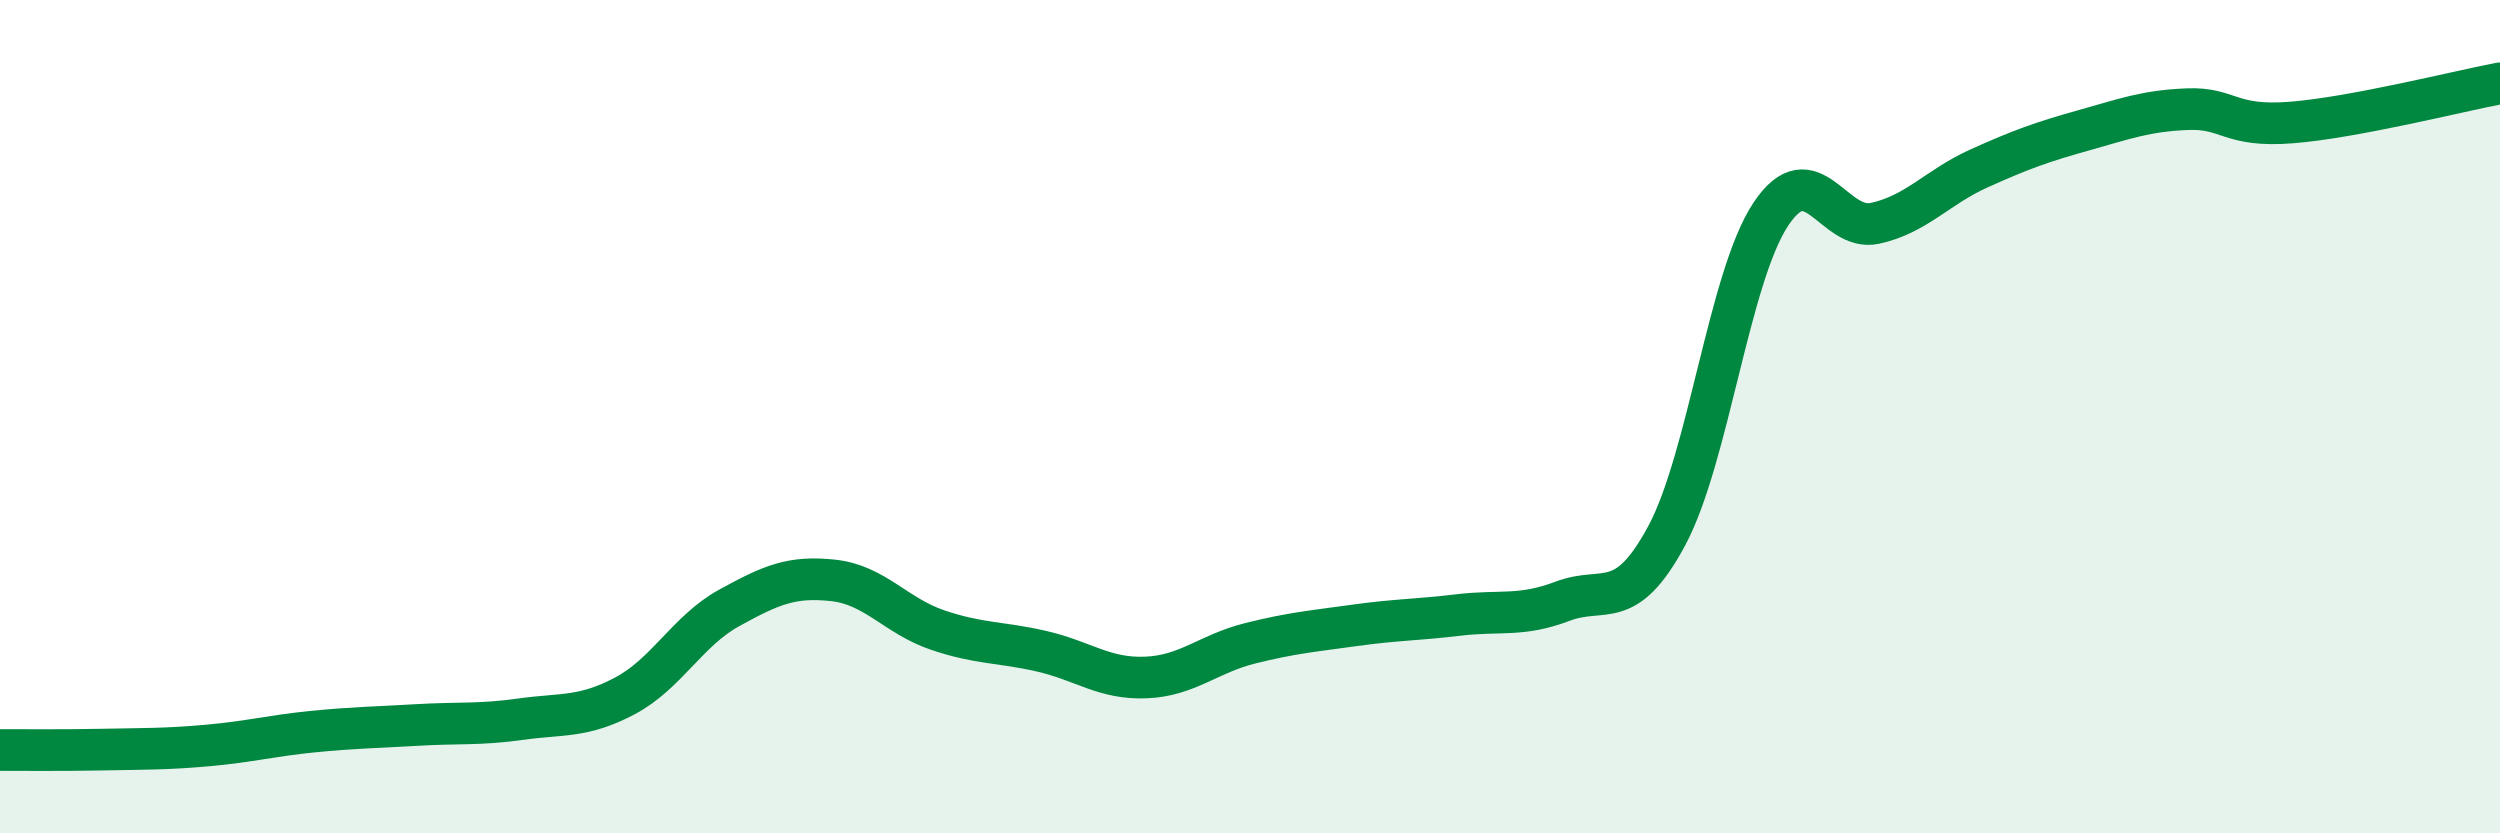
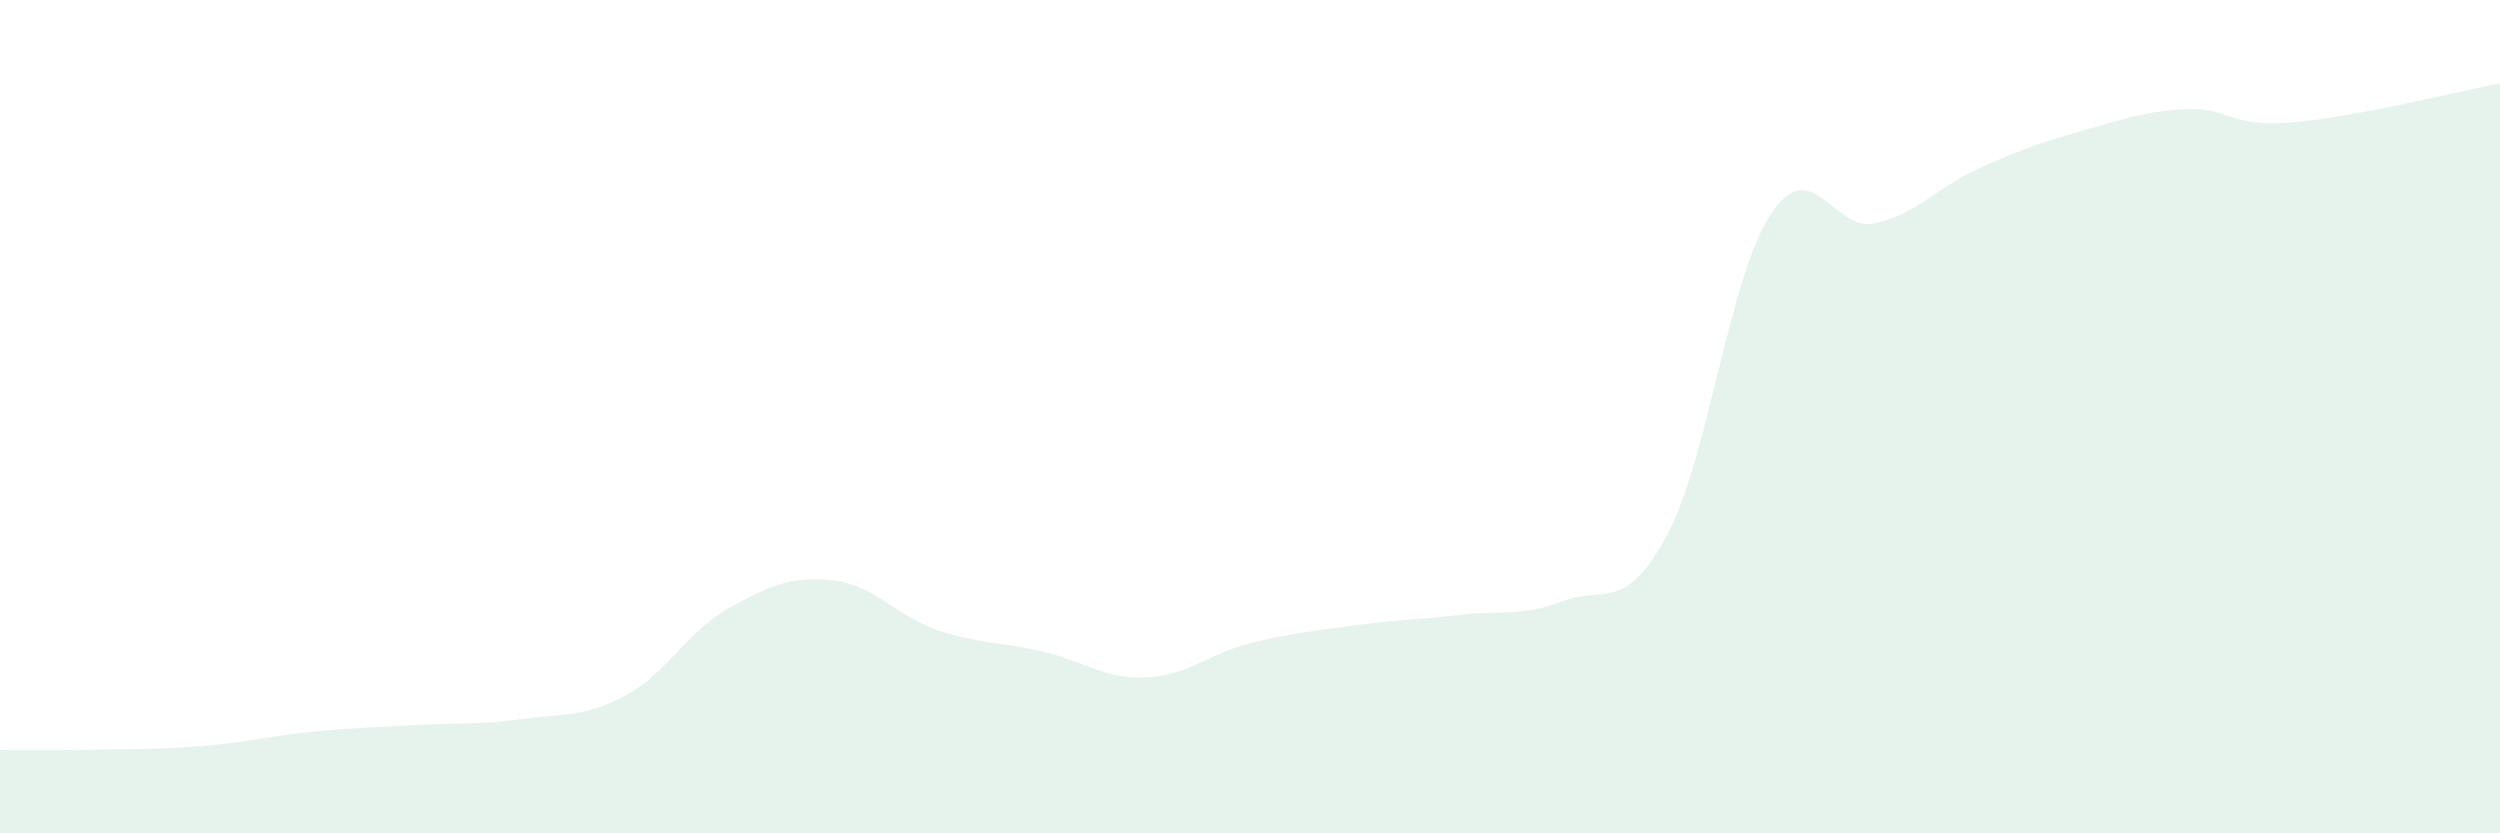
<svg xmlns="http://www.w3.org/2000/svg" width="60" height="20" viewBox="0 0 60 20">
  <path d="M 0,18 C 0.5,18 1.5,18.01 2.5,17.99 C 3.5,17.97 4,17.98 5,17.89 C 6,17.8 6.5,17.66 7.5,17.56 C 8.5,17.46 9,17.46 10,17.4 C 11,17.34 11.5,17.4 12.5,17.26 C 13.5,17.12 14,17.23 15,16.7 C 16,16.17 16.5,15.14 17.5,14.59 C 18.5,14.04 19,13.82 20,13.93 C 21,14.04 21.5,14.78 22.5,15.12 C 23.5,15.46 24,15.4 25,15.63 C 26,15.86 26.5,16.3 27.5,16.26 C 28.5,16.22 29,15.69 30,15.44 C 31,15.19 31.5,15.15 32.5,15.01 C 33.5,14.87 34,14.88 35,14.76 C 36,14.64 36.5,14.81 37.5,14.43 C 38.5,14.05 39,14.72 40,12.86 C 41,11 41.5,6.64 42.5,5.14 C 43.5,3.64 44,5.58 45,5.36 C 46,5.14 46.5,4.49 47.5,4.04 C 48.5,3.59 49,3.41 50,3.13 C 51,2.85 51.5,2.66 52.5,2.62 C 53.5,2.58 53.5,3.06 55,2.94 C 56.5,2.82 59,2.19 60,2L60 20L0 20Z" fill="#008740" opacity="0.1" stroke-linecap="round" stroke-linejoin="round" />
-   <path d="M 0,18 C 0.5,18 1.5,18.01 2.5,17.99 C 3.5,17.97 4,17.98 5,17.89 C 6,17.8 6.5,17.66 7.5,17.56 C 8.5,17.46 9,17.46 10,17.4 C 11,17.34 11.5,17.4 12.5,17.26 C 13.5,17.12 14,17.23 15,16.7 C 16,16.17 16.5,15.14 17.5,14.59 C 18.5,14.04 19,13.82 20,13.93 C 21,14.04 21.5,14.78 22.5,15.12 C 23.5,15.46 24,15.4 25,15.63 C 26,15.86 26.5,16.3 27.5,16.26 C 28.5,16.22 29,15.69 30,15.44 C 31,15.19 31.5,15.15 32.5,15.01 C 33.5,14.87 34,14.88 35,14.76 C 36,14.64 36.5,14.81 37.5,14.43 C 38.5,14.05 39,14.72 40,12.86 C 41,11 41.5,6.64 42.5,5.14 C 43.5,3.64 44,5.58 45,5.36 C 46,5.14 46.5,4.49 47.5,4.04 C 48.5,3.59 49,3.41 50,3.13 C 51,2.85 51.5,2.66 52.5,2.62 C 53.5,2.58 53.5,3.06 55,2.94 C 56.5,2.82 59,2.19 60,2" stroke="#008740" stroke-width="1" fill="none" stroke-linecap="round" stroke-linejoin="round" />
</svg>